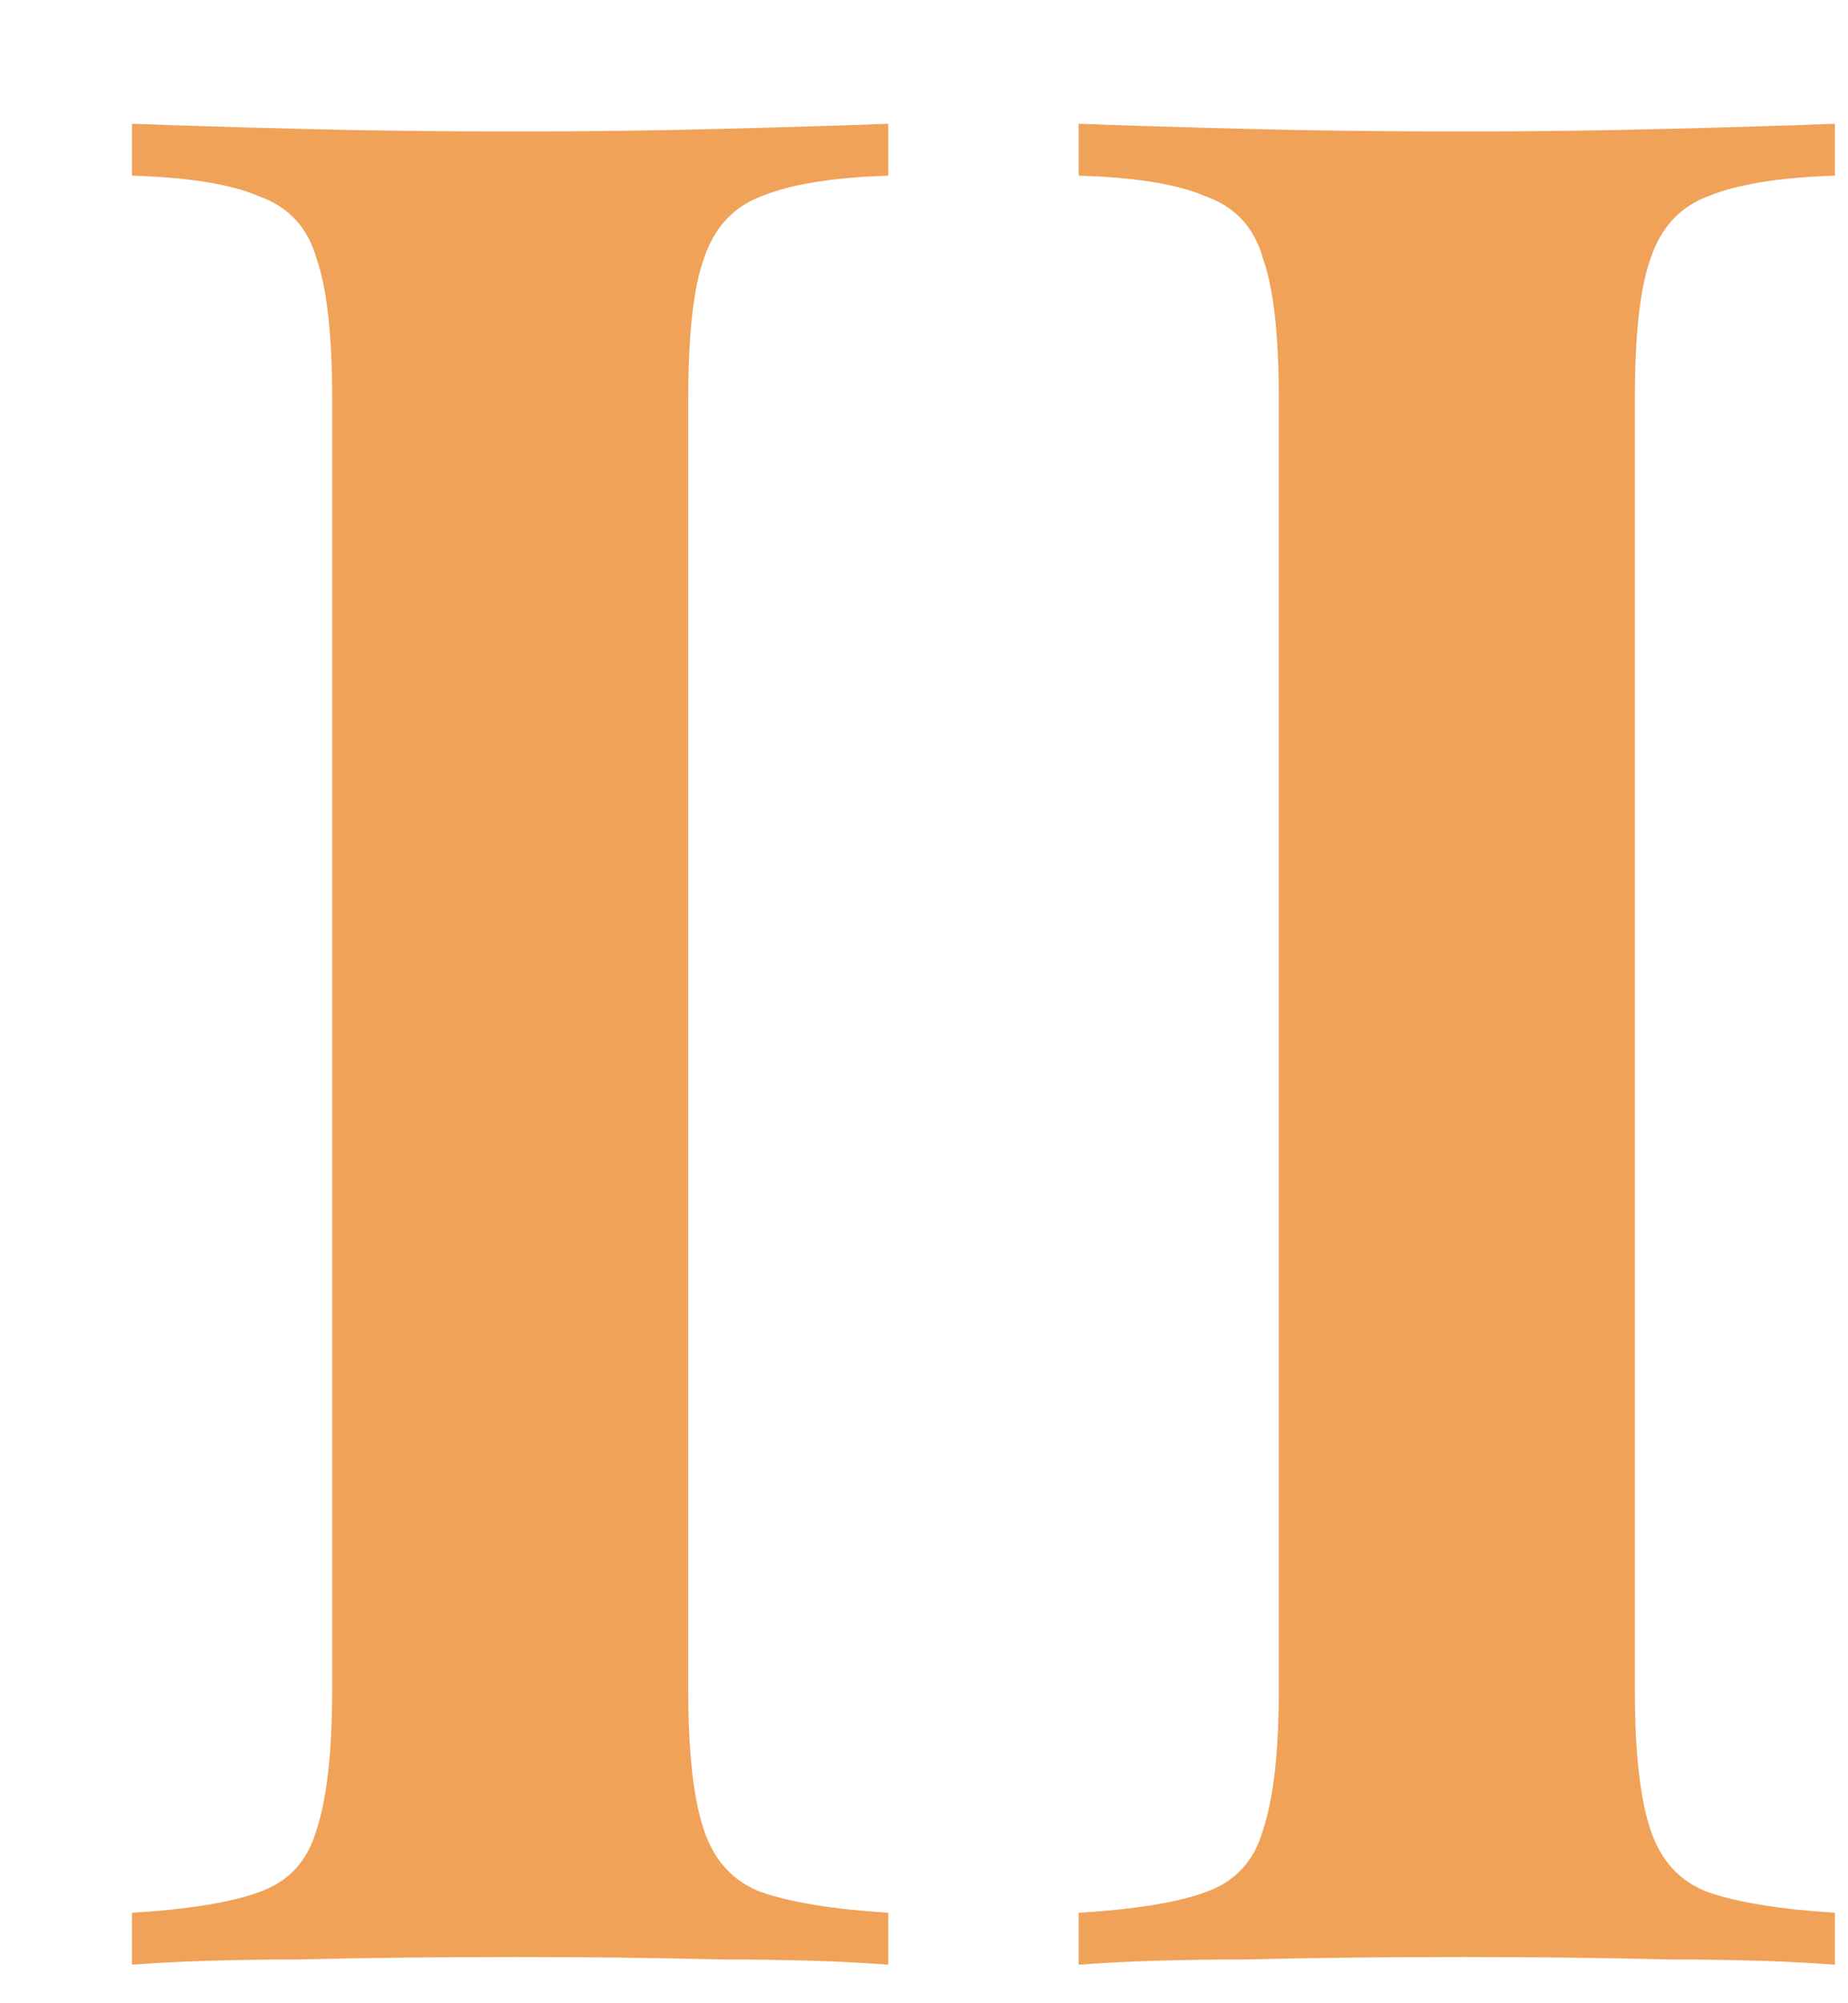
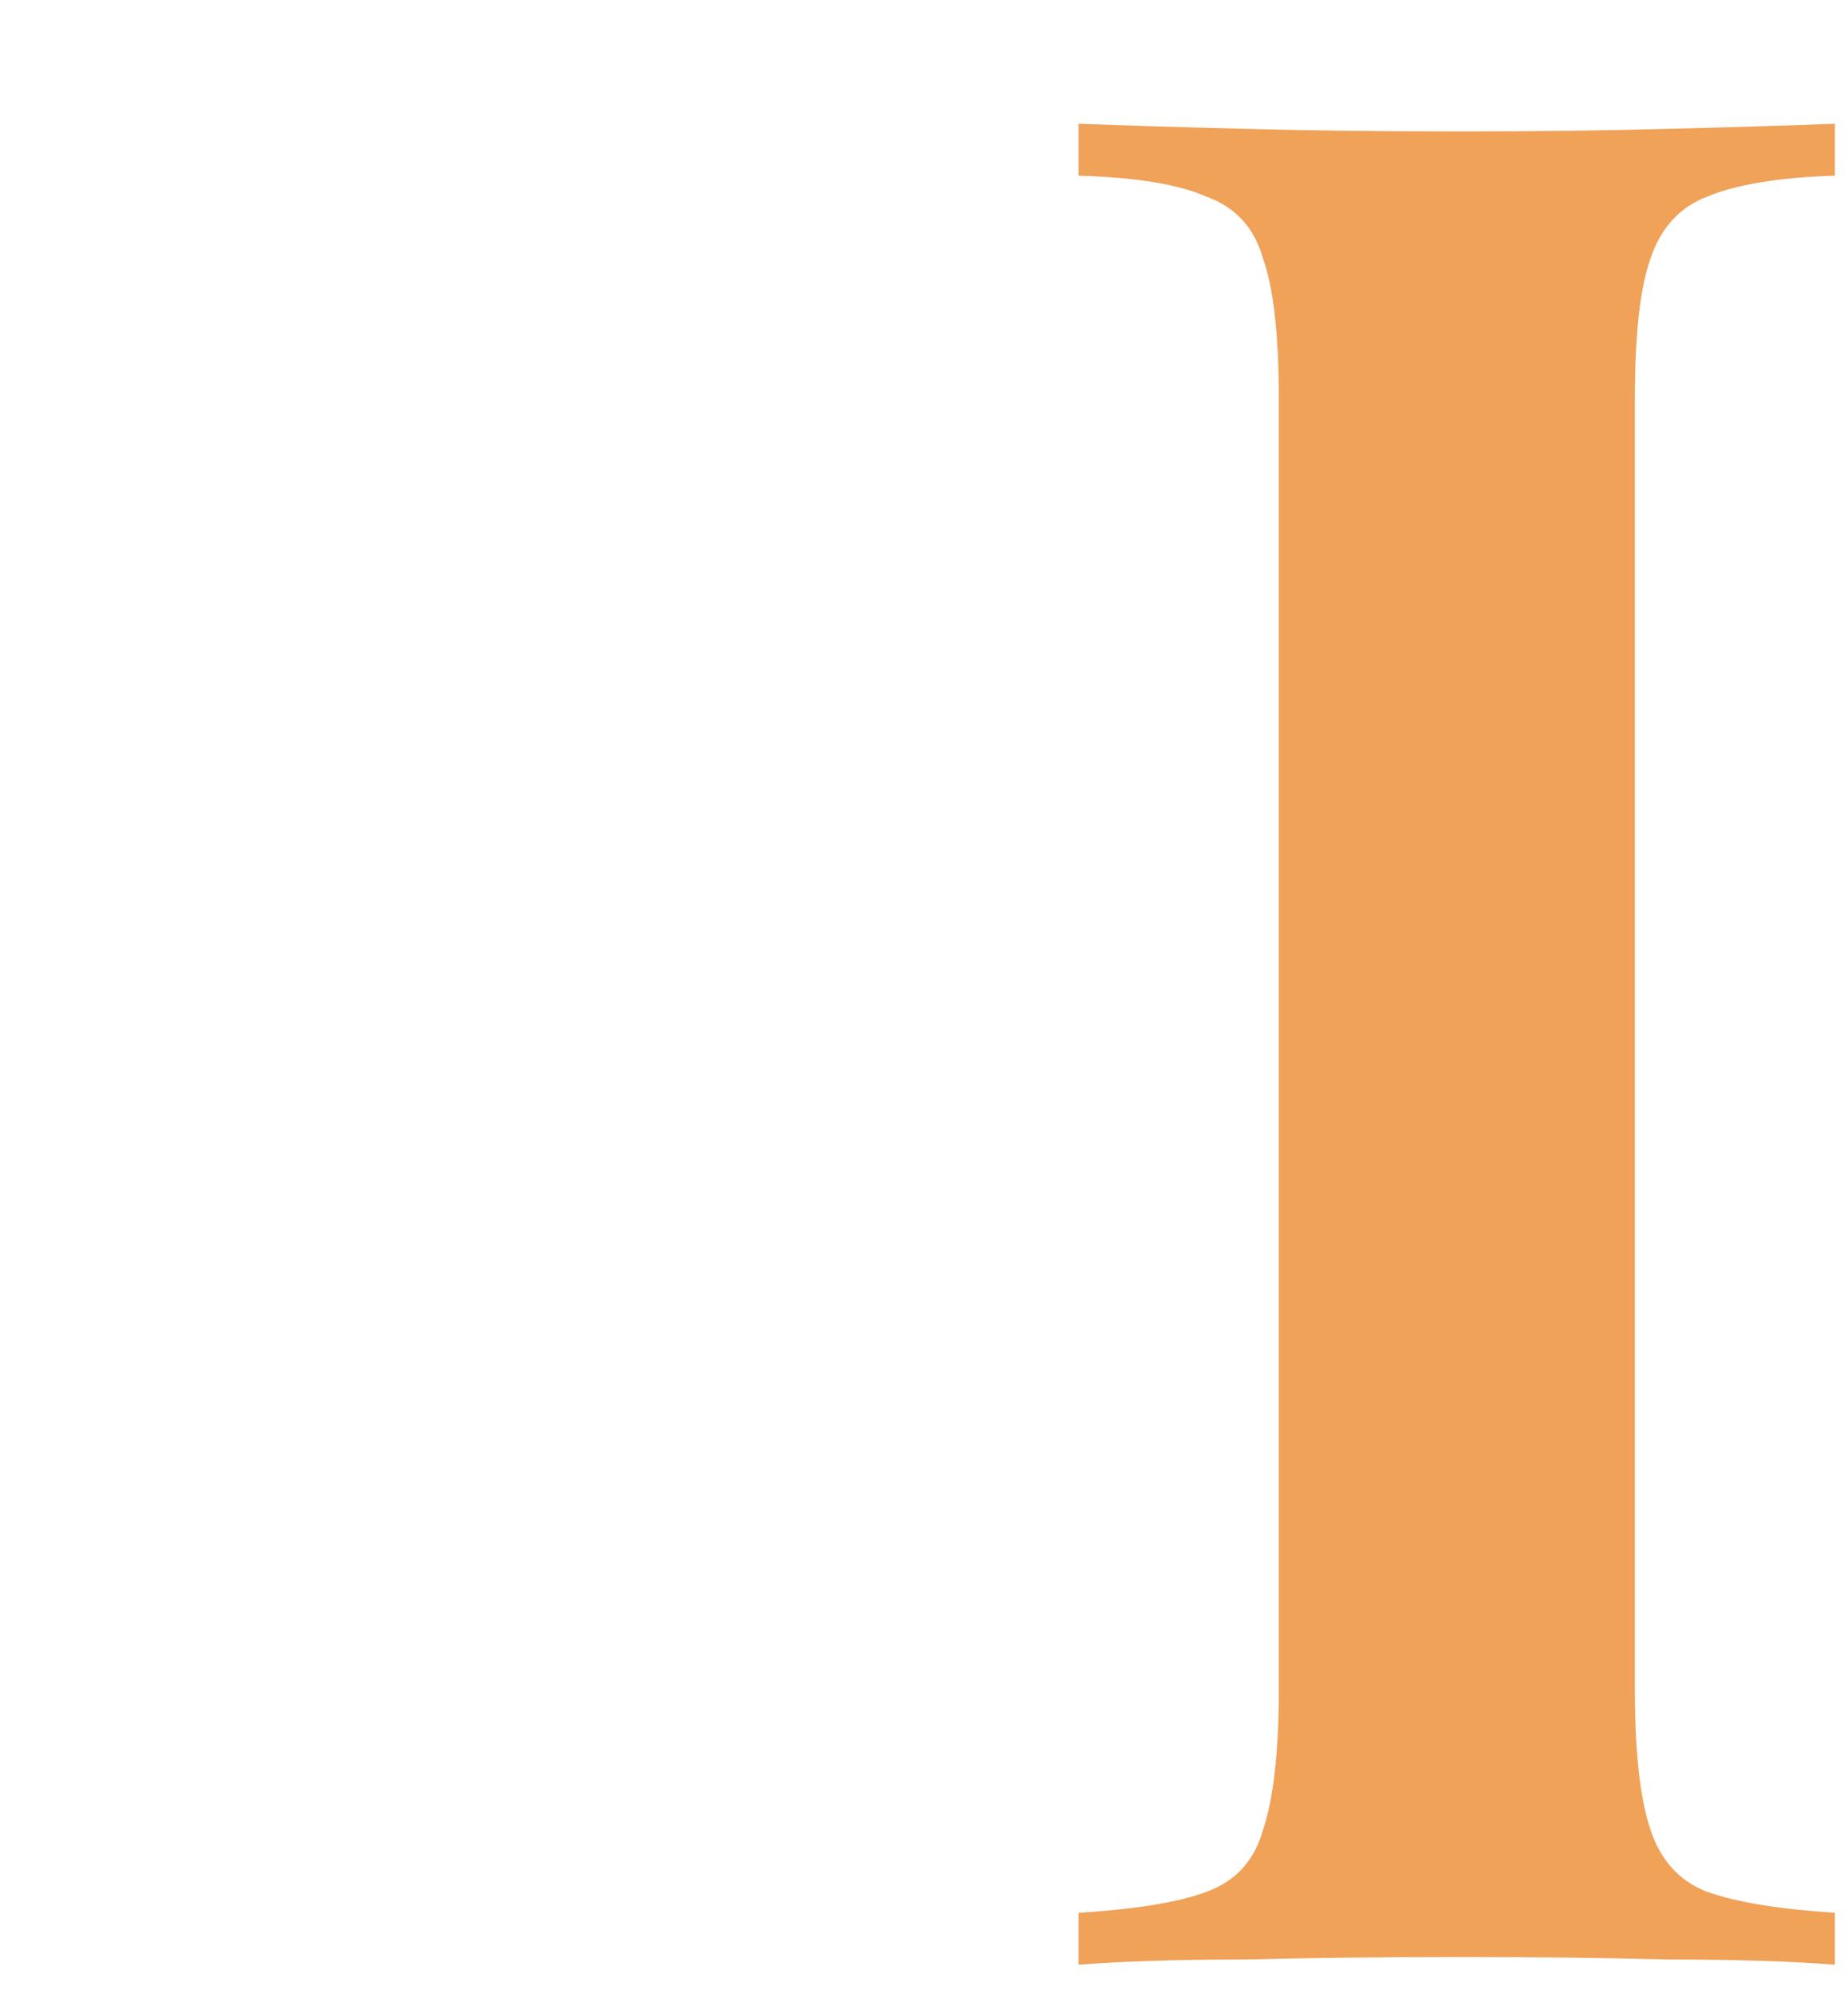
<svg xmlns="http://www.w3.org/2000/svg" width="12" height="13" viewBox="0 0 12 13" fill="none">
-   <path d="M5.768 0.803V1.14C5.408 1.151 5.132 1.196 4.941 1.275C4.761 1.343 4.637 1.478 4.57 1.68C4.502 1.871 4.469 2.175 4.469 2.591V10.961C4.469 11.367 4.502 11.67 4.57 11.873C4.637 12.075 4.761 12.21 4.941 12.278C5.132 12.345 5.408 12.39 5.768 12.413V12.75C5.487 12.728 5.127 12.716 4.688 12.716C4.249 12.705 3.805 12.7 3.355 12.7C2.849 12.7 2.376 12.705 1.937 12.716C1.499 12.716 1.139 12.728 0.857 12.75V12.413C1.229 12.39 1.504 12.345 1.684 12.278C1.876 12.21 1.999 12.075 2.056 11.873C2.123 11.67 2.157 11.367 2.157 10.961V2.591C2.157 2.175 2.123 1.871 2.056 1.68C1.999 1.478 1.876 1.343 1.684 1.275C1.504 1.196 1.229 1.151 0.857 1.14V0.803C1.139 0.814 1.499 0.825 1.937 0.836C2.376 0.848 2.849 0.853 3.355 0.853C3.805 0.853 4.249 0.848 4.688 0.836C5.127 0.825 5.487 0.814 5.768 0.803Z" fill="#F0A259" />
  <path d="M11.915 0.803V1.14C11.555 1.151 11.279 1.196 11.088 1.275C10.908 1.343 10.784 1.478 10.717 1.68C10.649 1.871 10.616 2.175 10.616 2.591V10.961C10.616 11.367 10.649 11.67 10.717 11.873C10.784 12.075 10.908 12.21 11.088 12.278C11.279 12.345 11.555 12.39 11.915 12.413V12.75C11.634 12.728 11.274 12.716 10.835 12.716C10.396 12.705 9.952 12.7 9.502 12.7C8.996 12.7 8.523 12.705 8.084 12.716C7.646 12.716 7.286 12.728 7.004 12.75V12.413C7.376 12.39 7.651 12.345 7.831 12.278C8.022 12.21 8.146 12.075 8.202 11.873C8.27 11.67 8.304 11.367 8.304 10.961V2.591C8.304 2.175 8.27 1.871 8.202 1.68C8.146 1.478 8.022 1.343 7.831 1.275C7.651 1.196 7.376 1.151 7.004 1.14V0.803C7.286 0.814 7.646 0.825 8.084 0.836C8.523 0.848 8.996 0.853 9.502 0.853C9.952 0.853 10.396 0.848 10.835 0.836C11.274 0.825 11.634 0.814 11.915 0.803Z" fill="#F0A259" />
</svg>